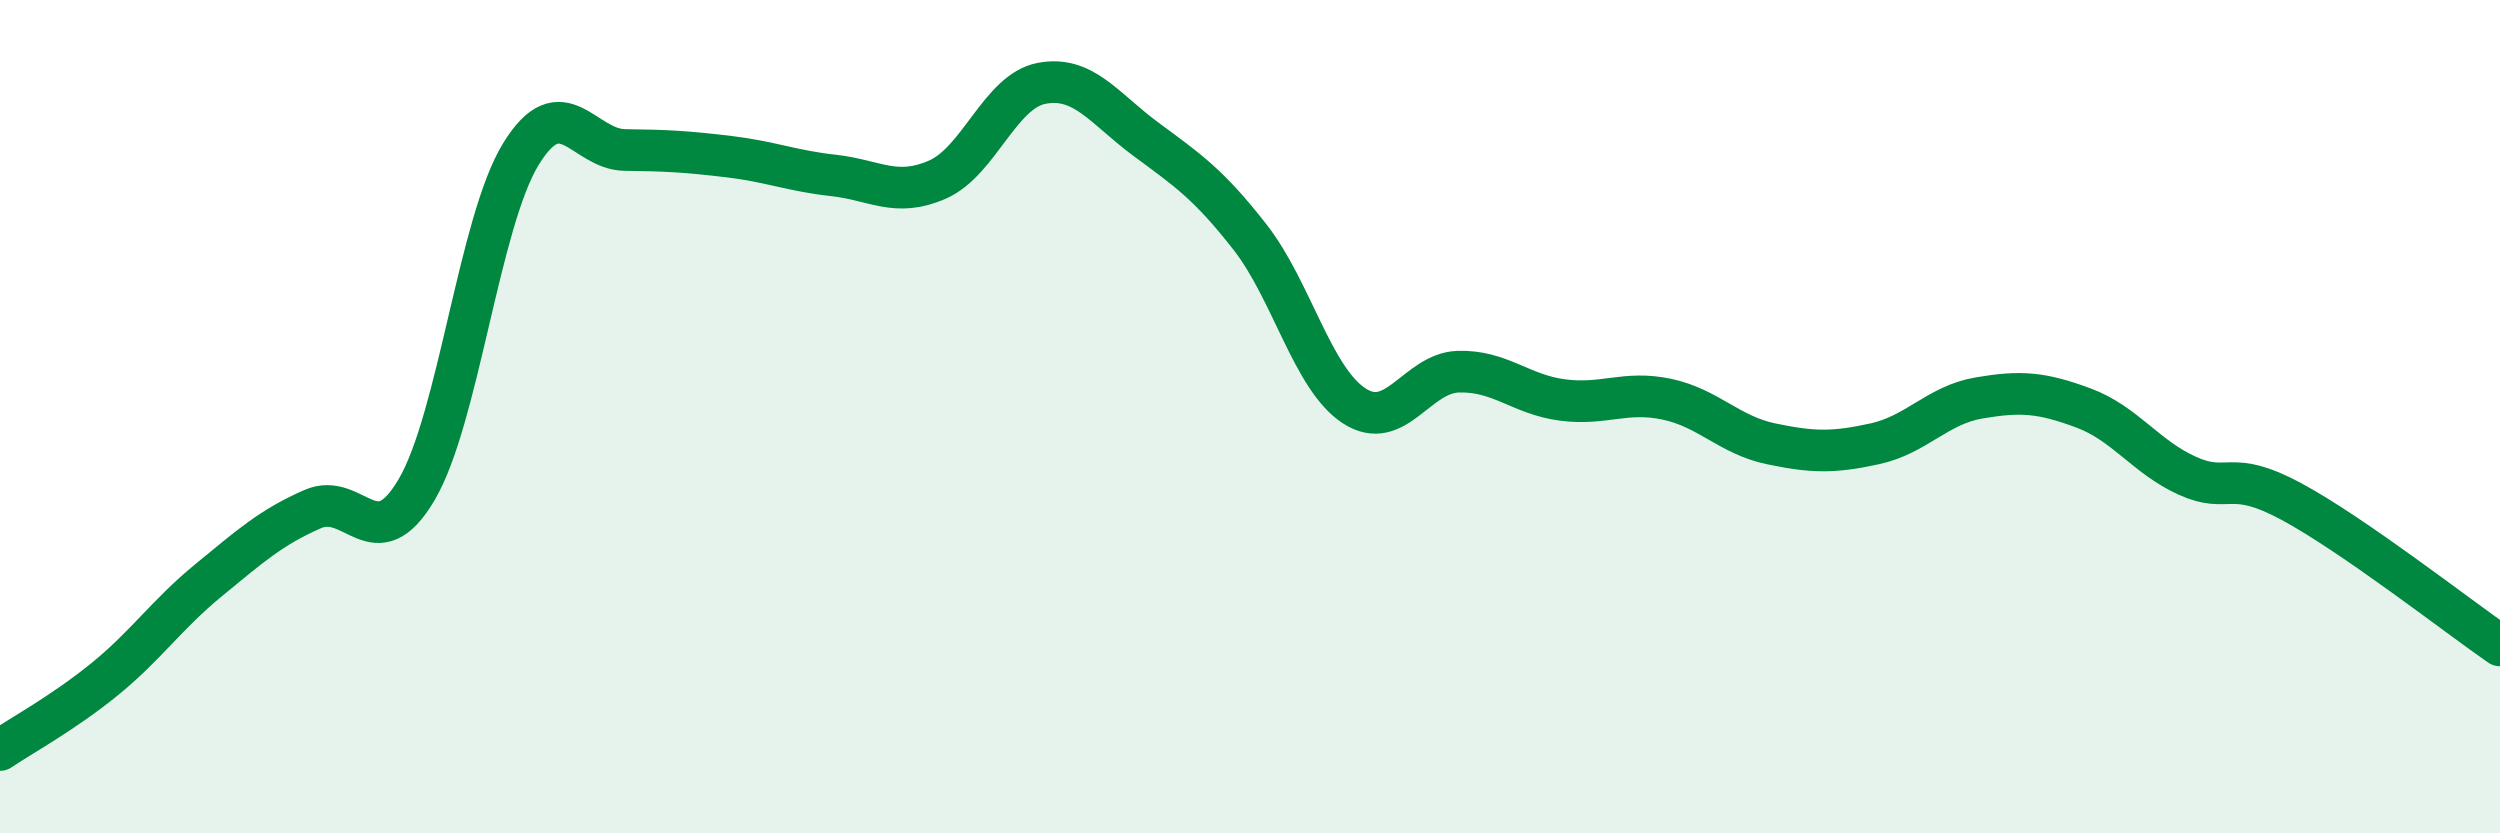
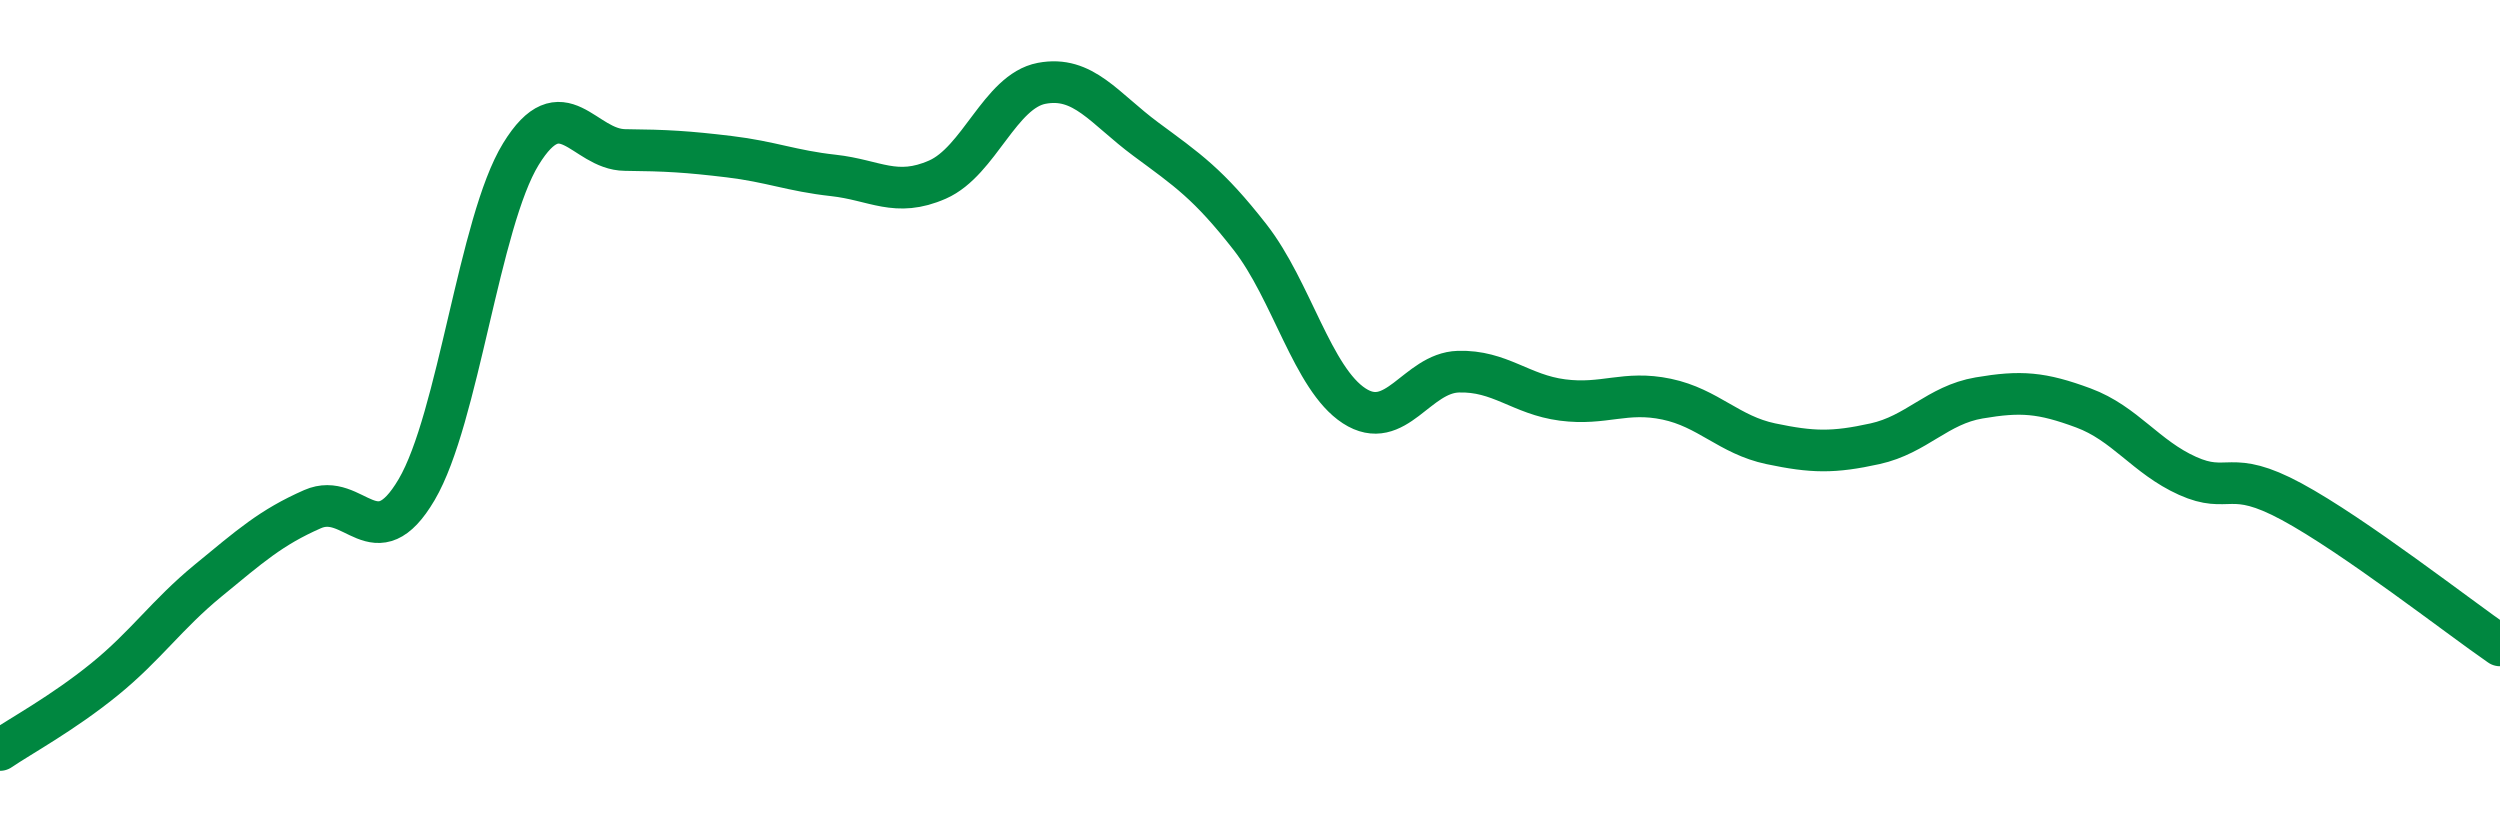
<svg xmlns="http://www.w3.org/2000/svg" width="60" height="20" viewBox="0 0 60 20">
-   <path d="M 0,18 C 0.5,17.66 1.5,17.12 2.5,16.31 C 3.5,15.5 4,14.75 5,13.93 C 6,13.11 6.5,12.66 7.5,12.22 C 8.5,11.78 9,13.45 10,11.75 C 11,10.05 11.5,5.33 12.5,3.7 C 13.5,2.07 14,3.59 15,3.6 C 16,3.61 16.5,3.64 17.5,3.76 C 18.5,3.88 19,4.1 20,4.21 C 21,4.32 21.5,4.75 22.5,4.31 C 23.5,3.87 24,2.19 25,2 C 26,1.81 26.5,2.6 27.5,3.34 C 28.5,4.08 29,4.41 30,5.69 C 31,6.97 31.5,9.09 32.5,9.74 C 33.5,10.39 34,8.95 35,8.92 C 36,8.89 36.5,9.47 37.5,9.6 C 38.5,9.73 39,9.37 40,9.58 C 41,9.79 41.5,10.44 42.5,10.65 C 43.5,10.86 44,10.87 45,10.65 C 46,10.43 46.5,9.72 47.5,9.55 C 48.5,9.38 49,9.42 50,9.79 C 51,10.16 51.5,10.97 52.5,11.42 C 53.5,11.87 53.5,11.23 55,12.04 C 56.5,12.85 59,14.8 60,15.49L60 20L0 20Z" fill="#008740" opacity="0.1" stroke-linecap="round" stroke-linejoin="round" />
  <path d="M 0,18 C 0.5,17.66 1.5,17.12 2.5,16.31 C 3.5,15.5 4,14.75 5,13.93 C 6,13.11 6.5,12.66 7.5,12.22 C 8.5,11.78 9,13.45 10,11.75 C 11,10.05 11.5,5.33 12.5,3.7 C 13.5,2.07 14,3.59 15,3.6 C 16,3.61 16.5,3.64 17.5,3.76 C 18.5,3.88 19,4.1 20,4.21 C 21,4.32 21.5,4.75 22.5,4.31 C 23.5,3.87 24,2.19 25,2 C 26,1.81 26.5,2.6 27.5,3.34 C 28.5,4.08 29,4.41 30,5.69 C 31,6.97 31.5,9.09 32.5,9.74 C 33.5,10.39 34,8.95 35,8.92 C 36,8.89 36.5,9.47 37.5,9.6 C 38.5,9.73 39,9.37 40,9.58 C 41,9.79 41.5,10.44 42.5,10.65 C 43.5,10.86 44,10.87 45,10.65 C 46,10.43 46.5,9.72 47.5,9.55 C 48.5,9.38 49,9.42 50,9.79 C 51,10.16 51.5,10.97 52.5,11.42 C 53.5,11.87 53.5,11.23 55,12.04 C 56.5,12.85 59,14.8 60,15.49" stroke="#008740" stroke-width="1" fill="none" stroke-linecap="round" stroke-linejoin="round" />
</svg>